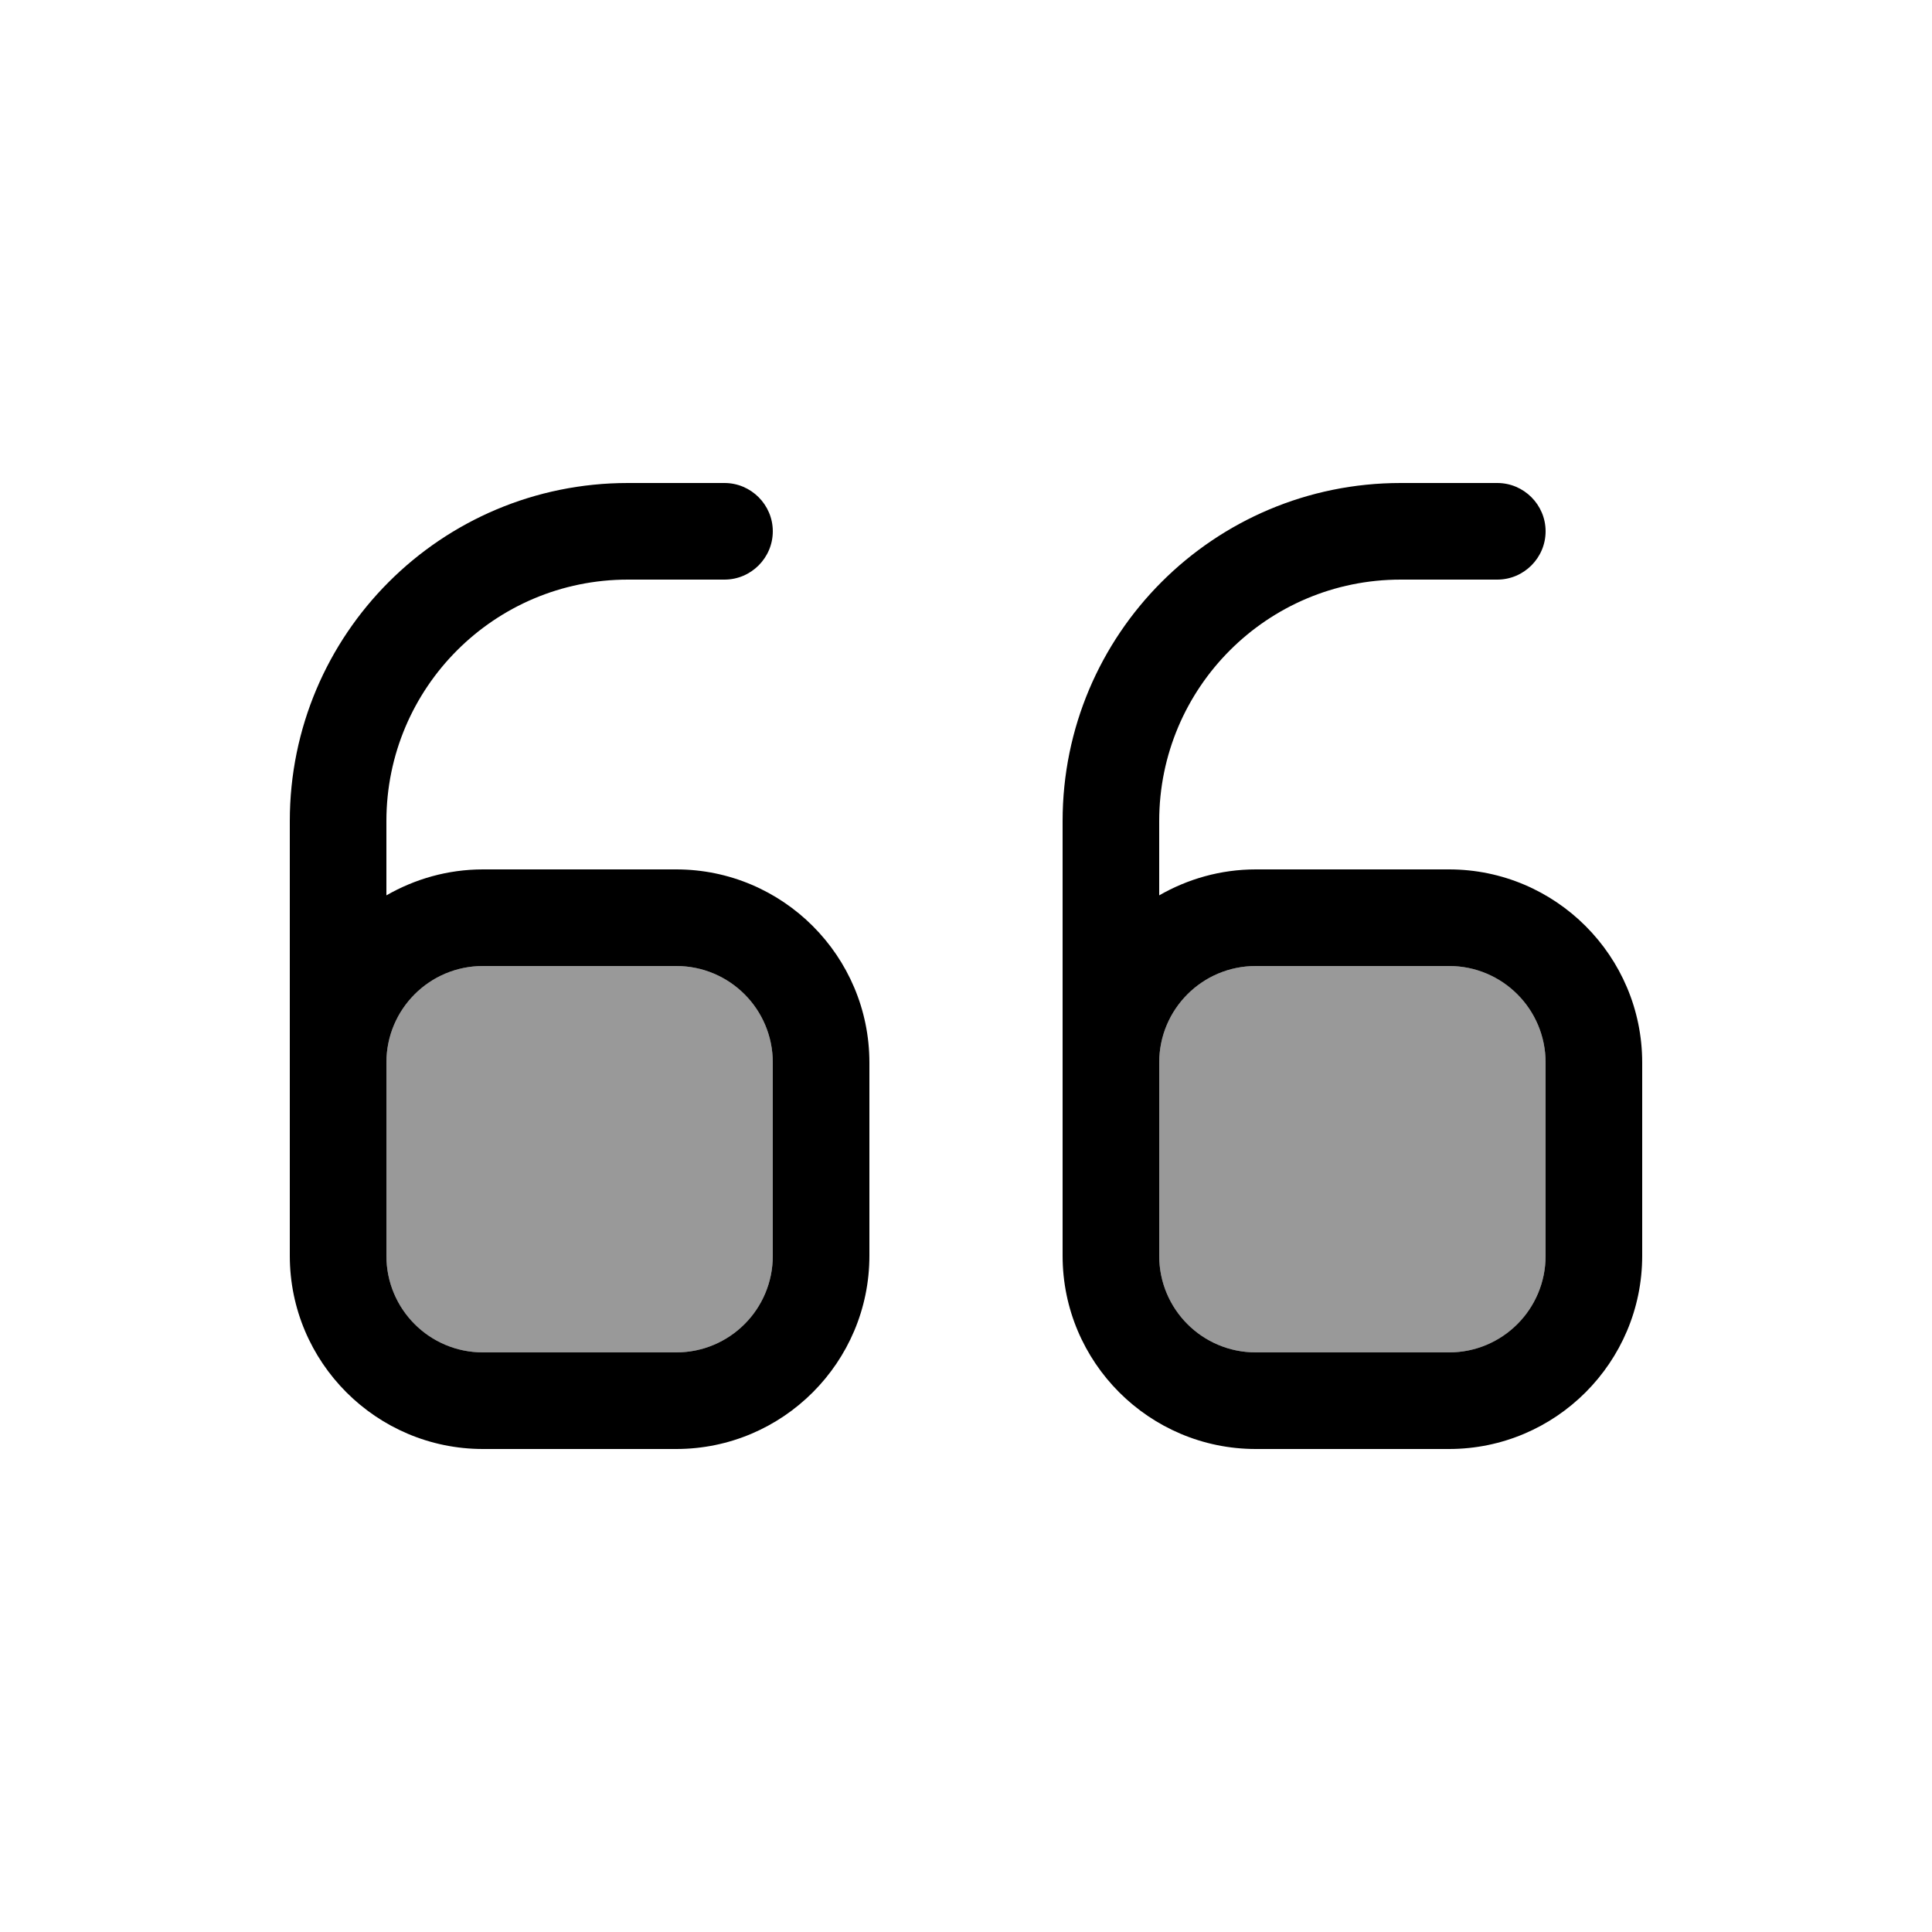
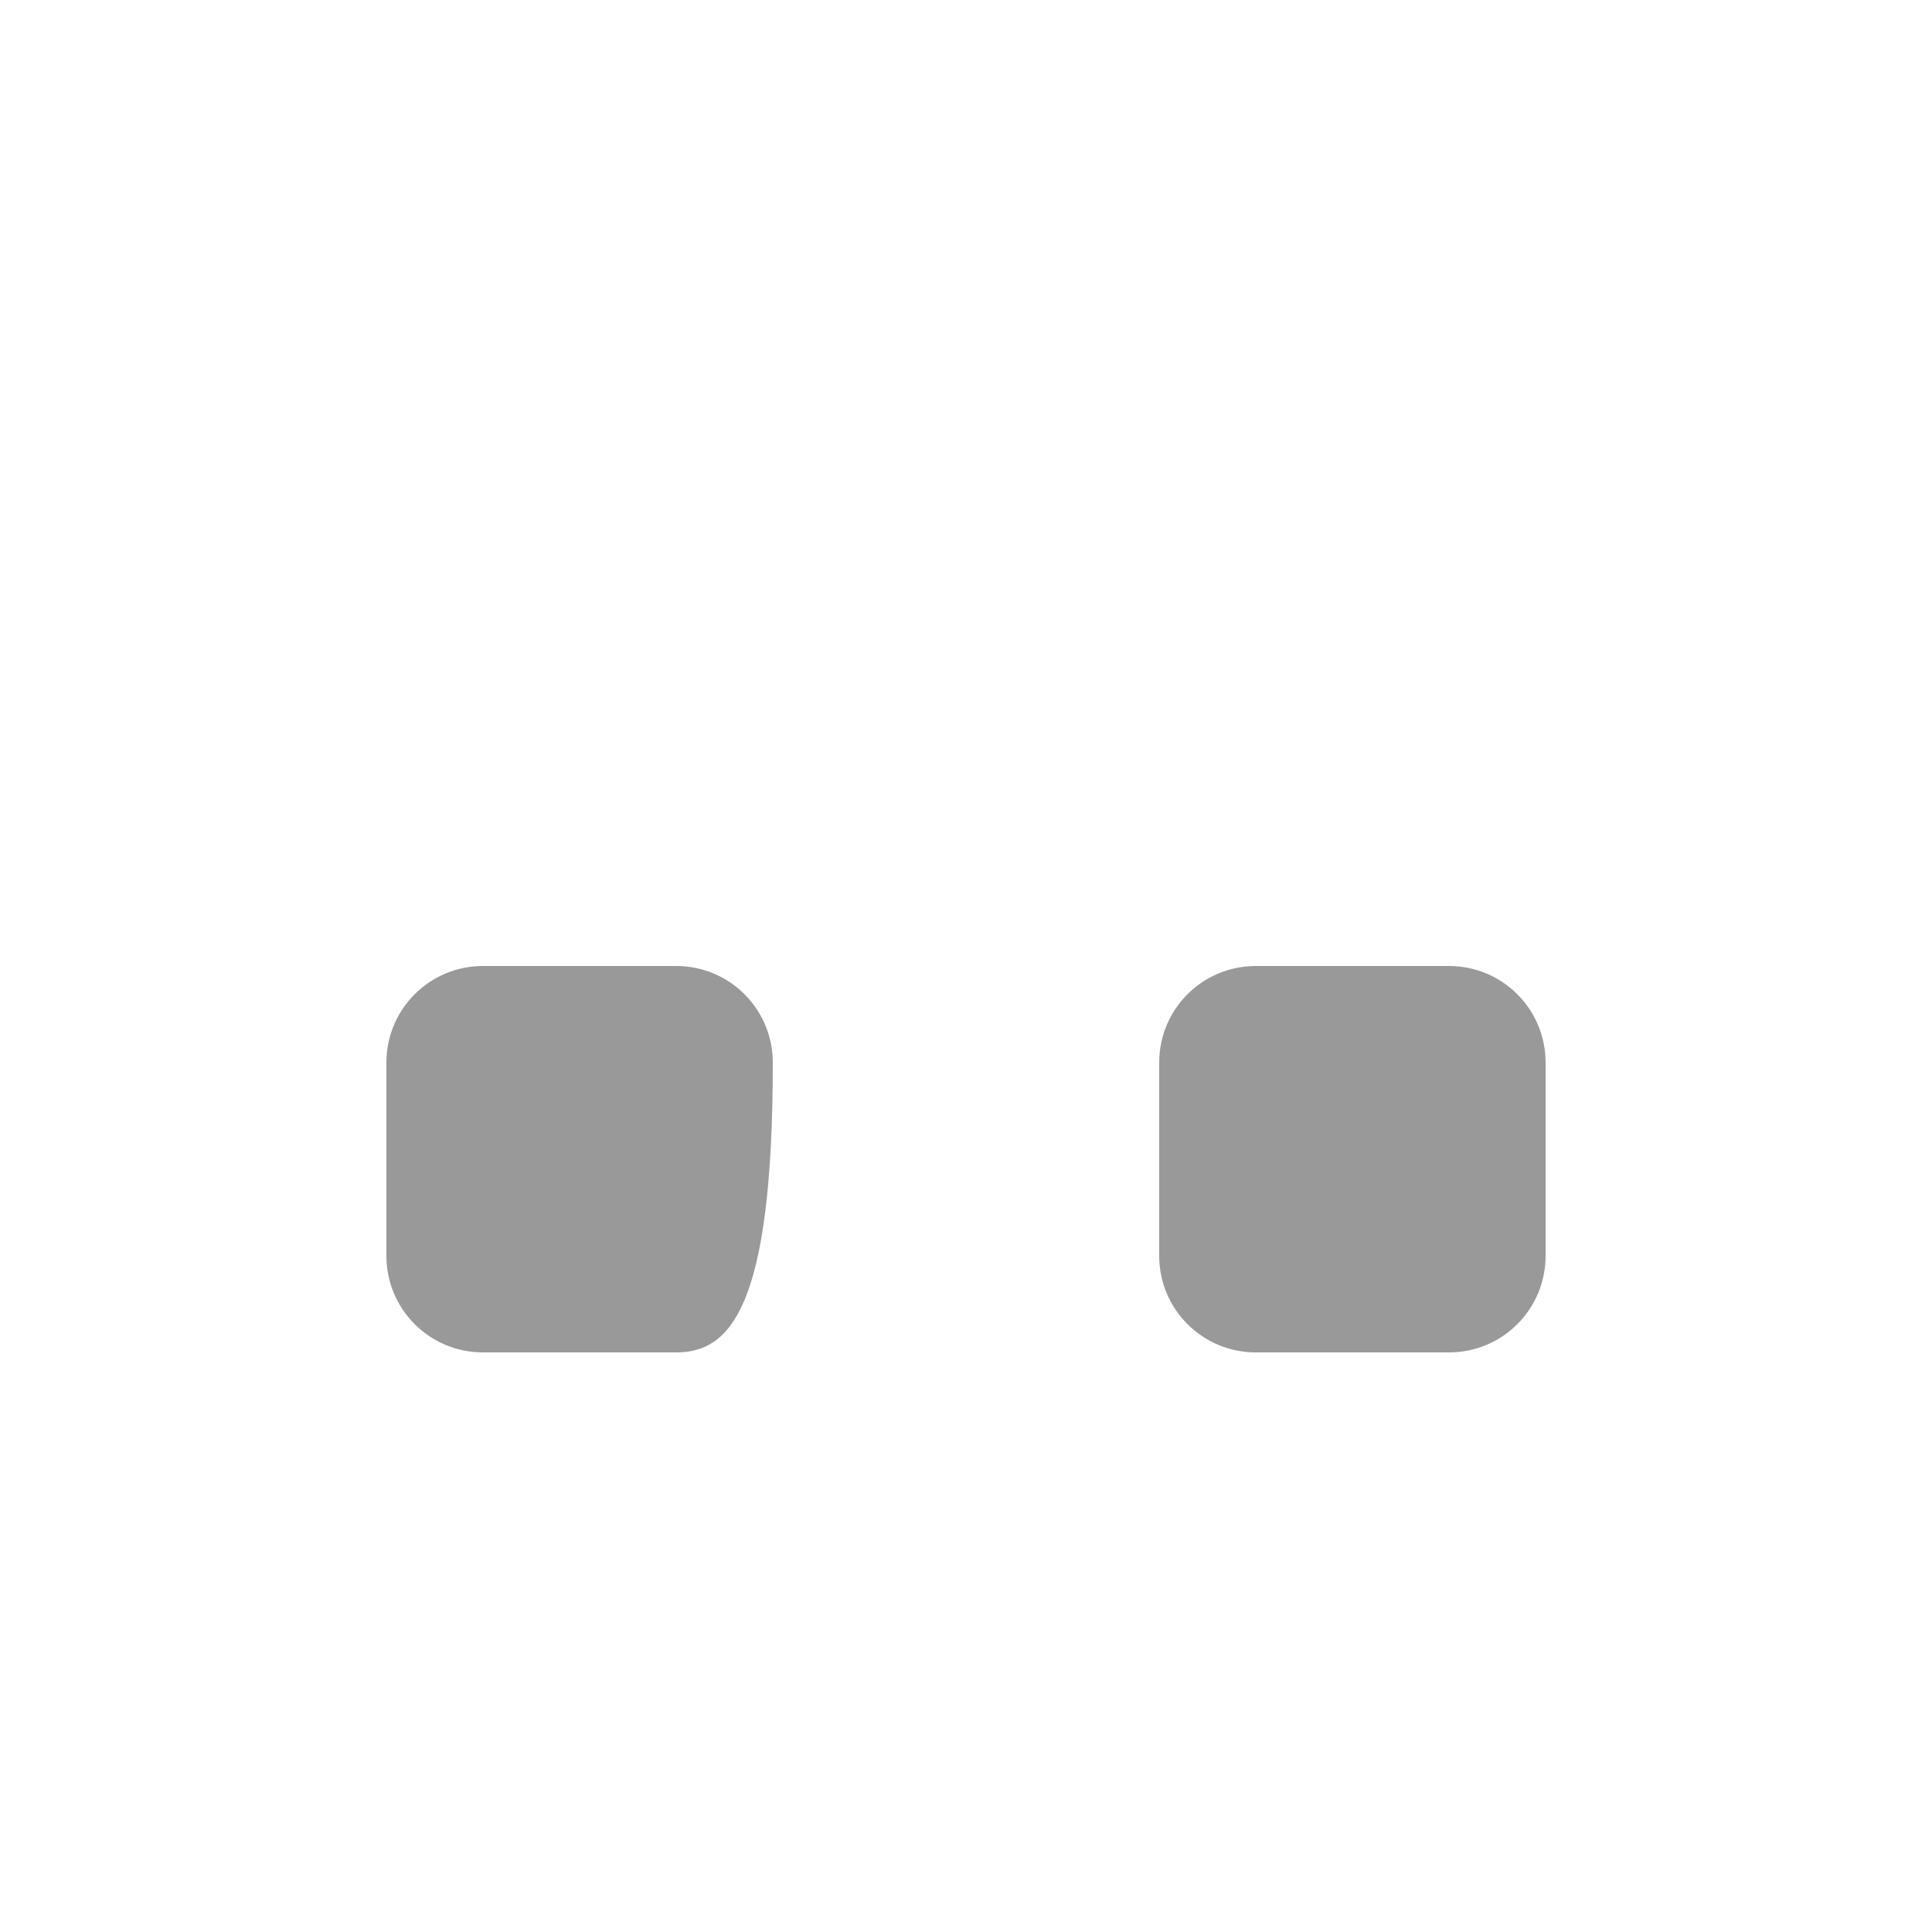
<svg xmlns="http://www.w3.org/2000/svg" viewBox="0 0 640 640">
-   <path opacity=".4" fill="currentColor" d="M128 352C128 334.3 142.3 320 160 320L224 320C241.7 320 256 334.3 256 352L256 416C256 433.7 241.7 448 224 448L160 448C142.3 448 128 433.7 128 416L128 352zM384 352C384 334.3 398.3 320 416 320L480 320C497.7 320 512 334.3 512 352L512 416C512 433.7 497.7 448 480 448L416 448C398.3 448 384 433.7 384 416L384 352z" />
-   <path fill="currentColor" d="M96 272C96 210.1 146.1 160 208 160L240 160C248.8 160 256 167.2 256 176C256 184.8 248.8 192 240 192L208 192C163.8 192 128 227.8 128 272L128 296.6C137.4 291.2 148.3 288 160 288L224 288C259.3 288 288 316.7 288 352L288 416C288 451.3 259.3 480 224 480L160 480C124.7 480 96 451.3 96 416L96 272zM128 352L128 416C128 433.7 142.3 448 160 448L224 448C241.7 448 256 433.7 256 416L256 352C256 334.3 241.7 320 224 320L160 320C142.3 320 128 334.3 128 352zM480 320L416 320C398.3 320 384 334.3 384 352L384 416C384 433.7 398.3 448 416 448L480 448C497.7 448 512 433.7 512 416L512 352C512 334.3 497.7 320 480 320zM352 384L352 272C352 210.1 402.1 160 464 160L496 160C504.8 160 512 167.2 512 176C512 184.8 504.8 192 496 192L464 192C419.8 192 384 227.8 384 272L384 296.6C393.4 291.2 404.3 288 416 288L480 288C515.3 288 544 316.7 544 352L544 416C544 451.3 515.3 480 480 480L416 480C380.7 480 352 451.3 352 416L352 384z" />
+   <path opacity=".4" fill="currentColor" d="M128 352C128 334.3 142.3 320 160 320L224 320C241.7 320 256 334.3 256 352C256 433.7 241.7 448 224 448L160 448C142.3 448 128 433.7 128 416L128 352zM384 352C384 334.3 398.3 320 416 320L480 320C497.7 320 512 334.3 512 352L512 416C512 433.7 497.7 448 480 448L416 448C398.3 448 384 433.7 384 416L384 352z" />
</svg>